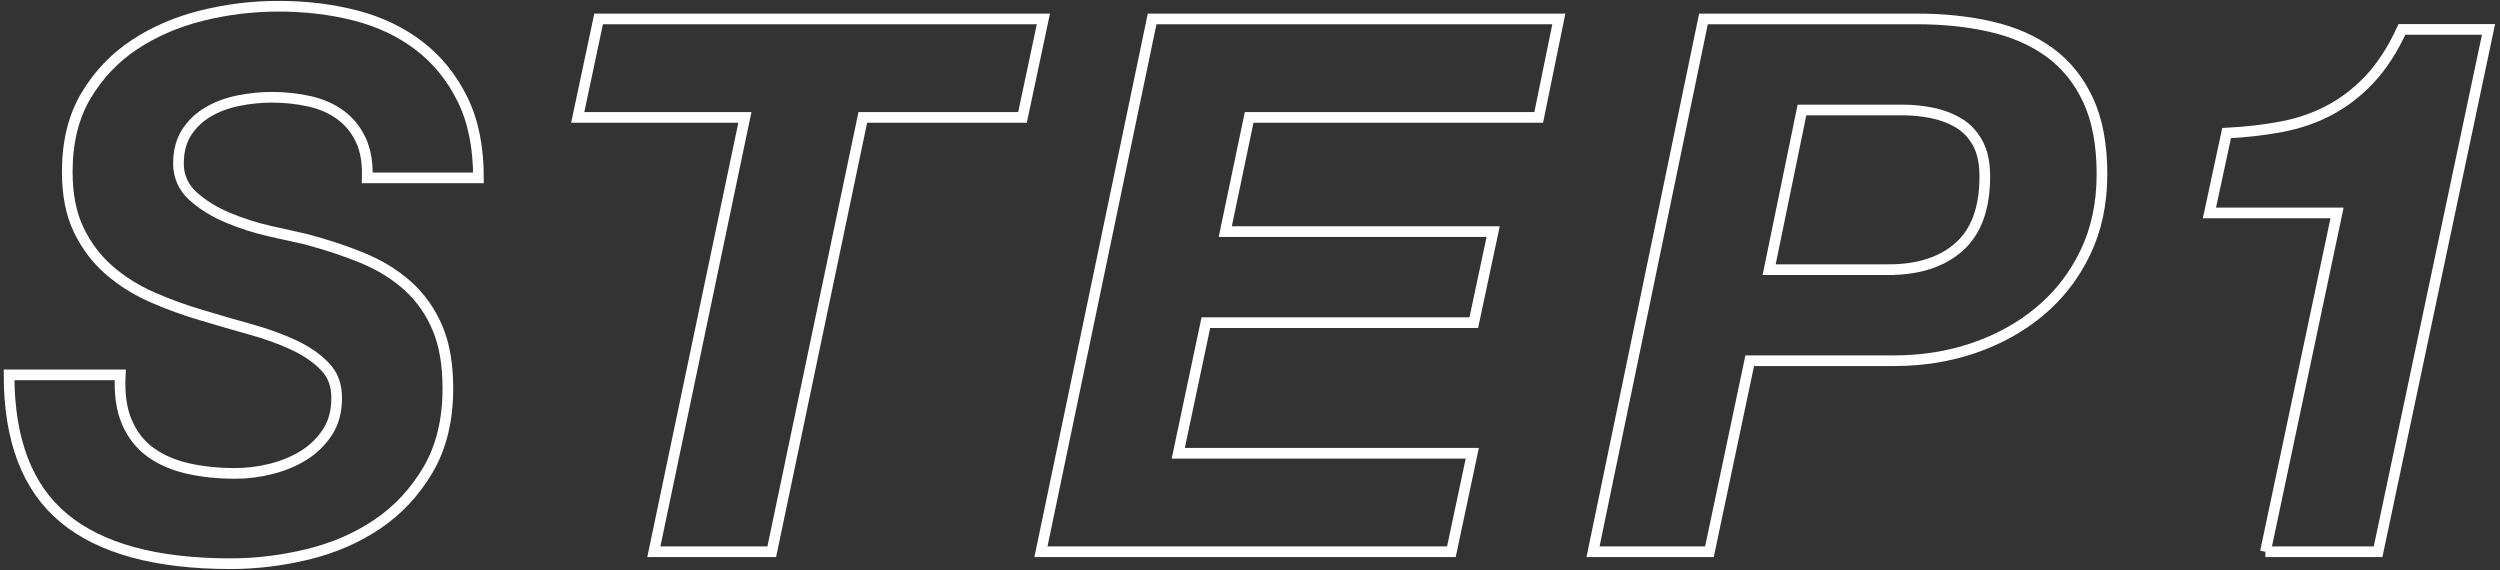
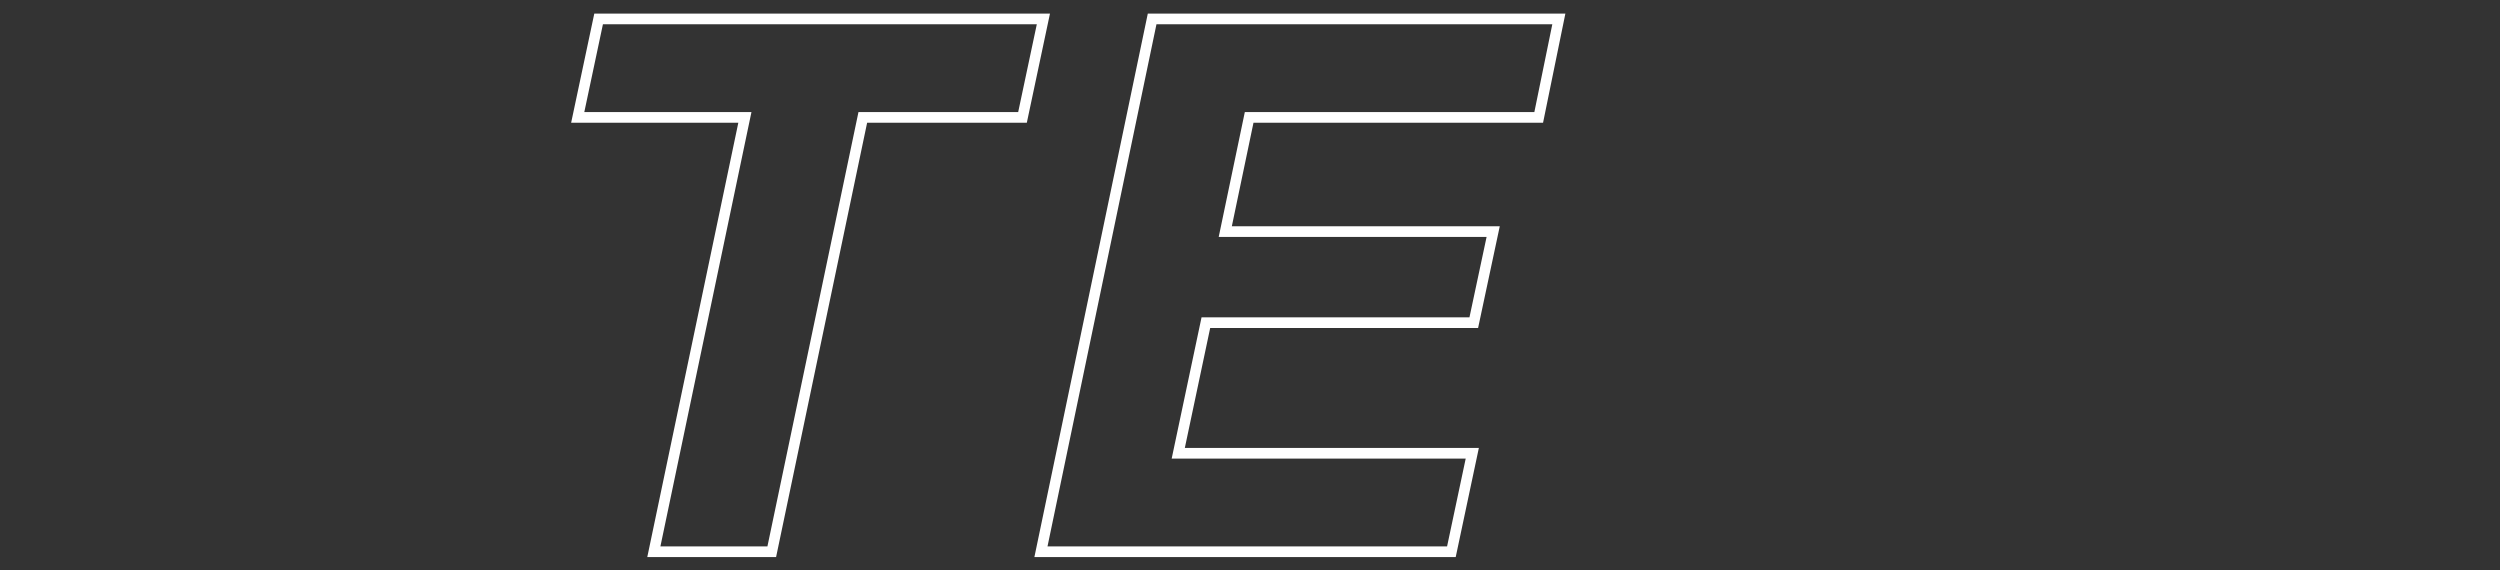
<svg xmlns="http://www.w3.org/2000/svg" id="_レイヤー_1" width="469" height="107" viewBox="0 0 469 107">
  <rect x="0" y="0" width="469" height="107" fill="#333333" stroke="none" />
  <defs>
    <style>.cls-1{fill:none;stroke:#fff;stroke-miterlimit:10;stroke-width:2px;}</style>
  </defs>
  <g id="design">
-     <path class="cls-1" d="M23.82,79.22c1.03,2.38,2.52,4.27,4.48,5.67s4.29,2.4,7,3.01,5.65.91,8.82.91c2.24,0,4.48-.28,6.72-.84s4.27-1.4,6.09-2.52c1.82-1.12,3.31-2.57,4.48-4.34s1.75-3.92,1.75-6.44-.75-4.41-2.24-5.95c-1.49-1.54-3.43-2.87-5.81-3.99-2.38-1.12-5.09-2.1-8.12-2.94s-6.09-1.73-9.17-2.66c-3.17-.93-6.25-2.05-9.24-3.36s-5.67-2.99-8.05-5.04-4.29-4.57-5.74-7.56c-1.45-2.99-2.17-6.63-2.17-10.92,0-5.6,1.17-10.36,3.5-14.28,2.33-3.92,5.37-7.12,9.1-9.59,3.73-2.47,7.96-4.29,12.67-5.46,4.71-1.17,9.5-1.75,14.35-1.75,5.13,0,9.96.58,14.49,1.75s8.49,3.06,11.9,5.67c3.41,2.61,6.11,5.95,8.12,10.01,2.01,4.06,3.01,8.98,3.01,14.77h-20.86c.09-2.8-.3-5.16-1.19-7.07s-2.15-3.48-3.78-4.69c-1.63-1.21-3.57-2.08-5.81-2.59s-4.62-.77-7.14-.77c-2.05,0-4.13.21-6.23.63s-3.99,1.12-5.67,2.1c-1.68.98-3.03,2.26-4.06,3.85-1.03,1.59-1.54,3.55-1.54,5.88s.91,4.46,2.73,6.09,4.01,2.99,6.58,4.06,5.2,1.91,7.91,2.52,4.9,1.1,6.58,1.47c3.92,1.03,7.51,2.22,10.78,3.57s6.09,3.1,8.47,5.25c2.38,2.15,4.22,4.76,5.53,7.84s1.96,6.86,1.96,11.34c0,5.97-1.24,11.06-3.71,15.26-2.47,4.2-5.65,7.61-9.52,10.22s-8.24,4.5-13.09,5.67c-4.85,1.17-9.66,1.75-14.42,1.75-14,0-24.43-2.85-31.29-8.54-6.86-5.69-10.29-14.65-10.29-26.88h20.86c-.19,3.55.23,6.51,1.26,8.89h0Z" />
    <path class="cls-1" d="M108.38,22.03l3.92-18.48h83.44l-3.92,18.48h-29.96l-17.08,81.48h-22.12l17.08-81.48h-31.36,0Z" />
    <path class="cls-1" d="M292.44,3.55l-3.78,18.48h-54.32l-4.48,21.42h50.26l-3.64,17.08h-50.26l-5.18,24.5h55.16l-3.92,18.48h-77L216.14,3.55h76.3Z" />
-     <path class="cls-1" d="M359.61,3.55c5.04,0,9.68.49,13.93,1.47s7.91,2.59,10.99,4.83,5.48,5.23,7.21,8.96c1.73,3.73,2.59,8.35,2.59,13.86s-1.05,10.43-3.15,14.77-4.95,8-8.54,10.99c-3.59,2.99-7.72,5.27-12.39,6.86-4.67,1.59-9.61,2.38-14.84,2.38h-27.16l-7.56,35.84h-21.84L319.57,3.55h40.04,0ZM354.29,50.59c5.6,0,10.01-1.42,13.23-4.27,3.22-2.85,4.83-7.26,4.83-13.23,0-2.52-.44-4.6-1.33-6.23-.89-1.63-2.08-2.89-3.57-3.78-1.49-.89-3.15-1.52-4.97-1.89-1.82-.37-3.71-.56-5.67-.56h-18.76l-6.16,29.96h22.4Z" />
-     <path class="cls-1" d="M424.99,103.51l13.44-63.56h-23.94l3.22-14.98c3.64-.19,7.07-.58,10.29-1.19s6.21-1.63,8.96-3.08,5.27-3.38,7.56-5.81c2.29-2.43,4.32-5.55,6.09-9.38h16.24l-20.72,98h-21.14Z" />
  </g>
</svg>